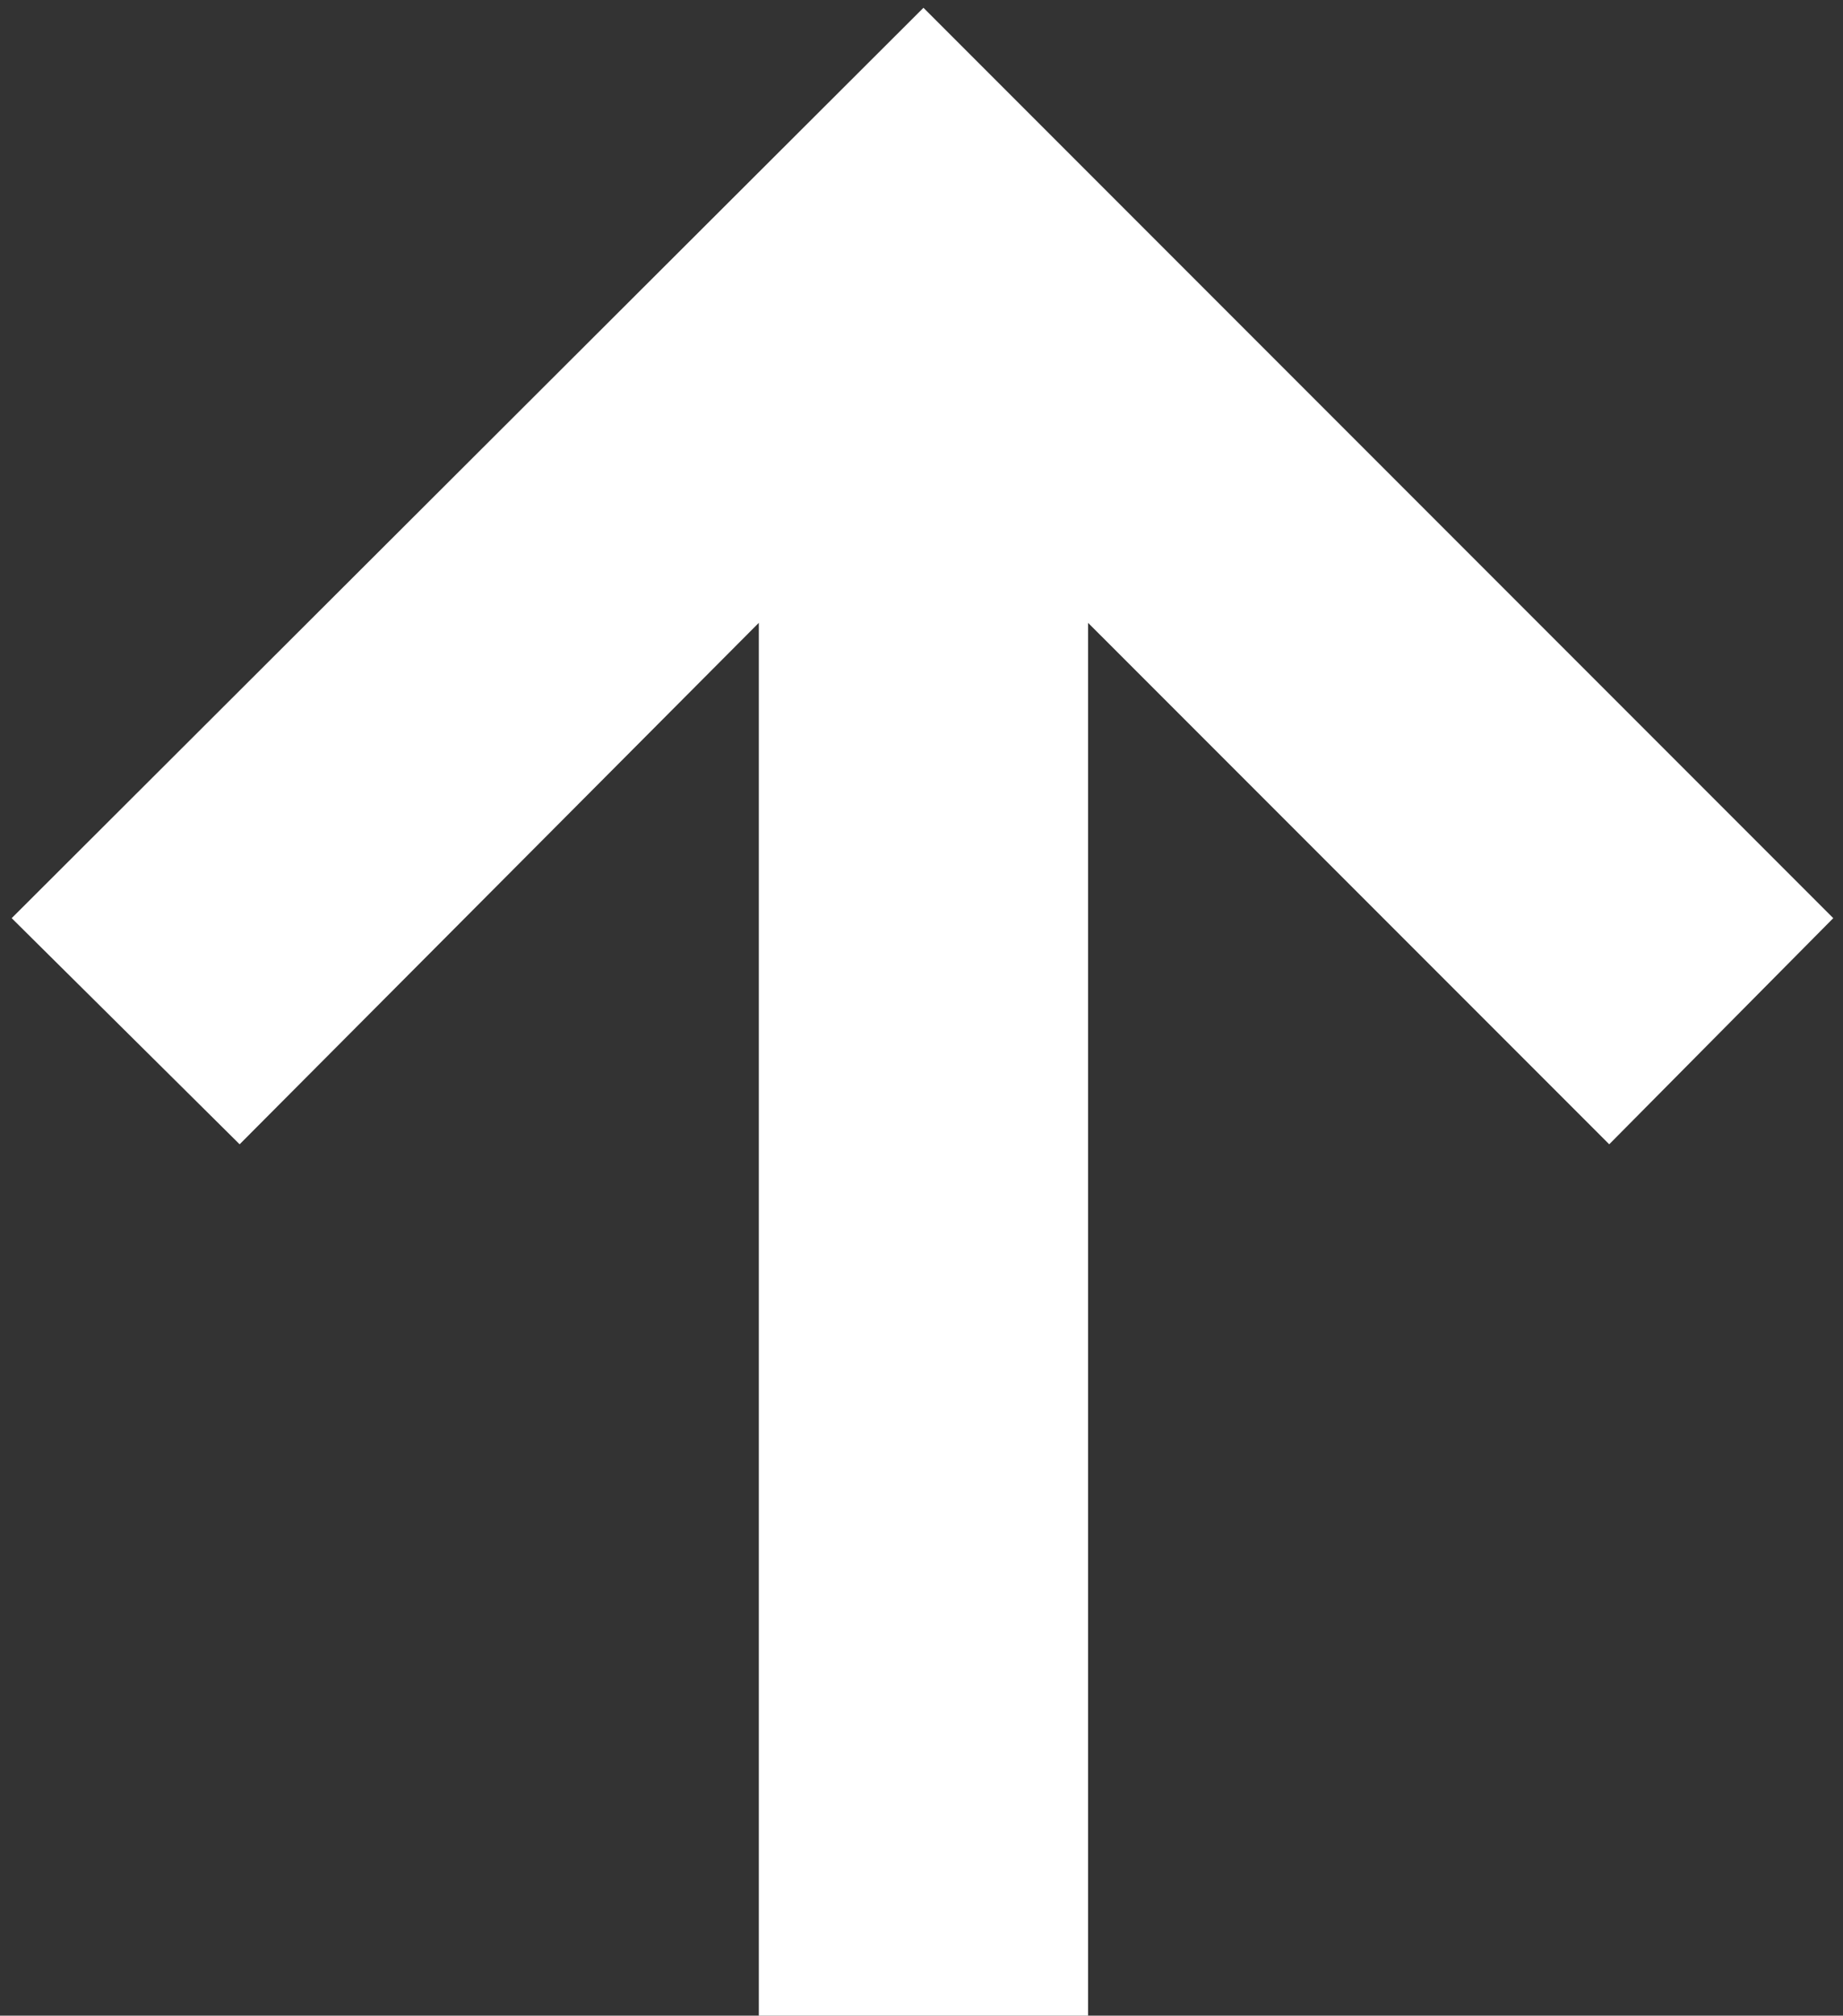
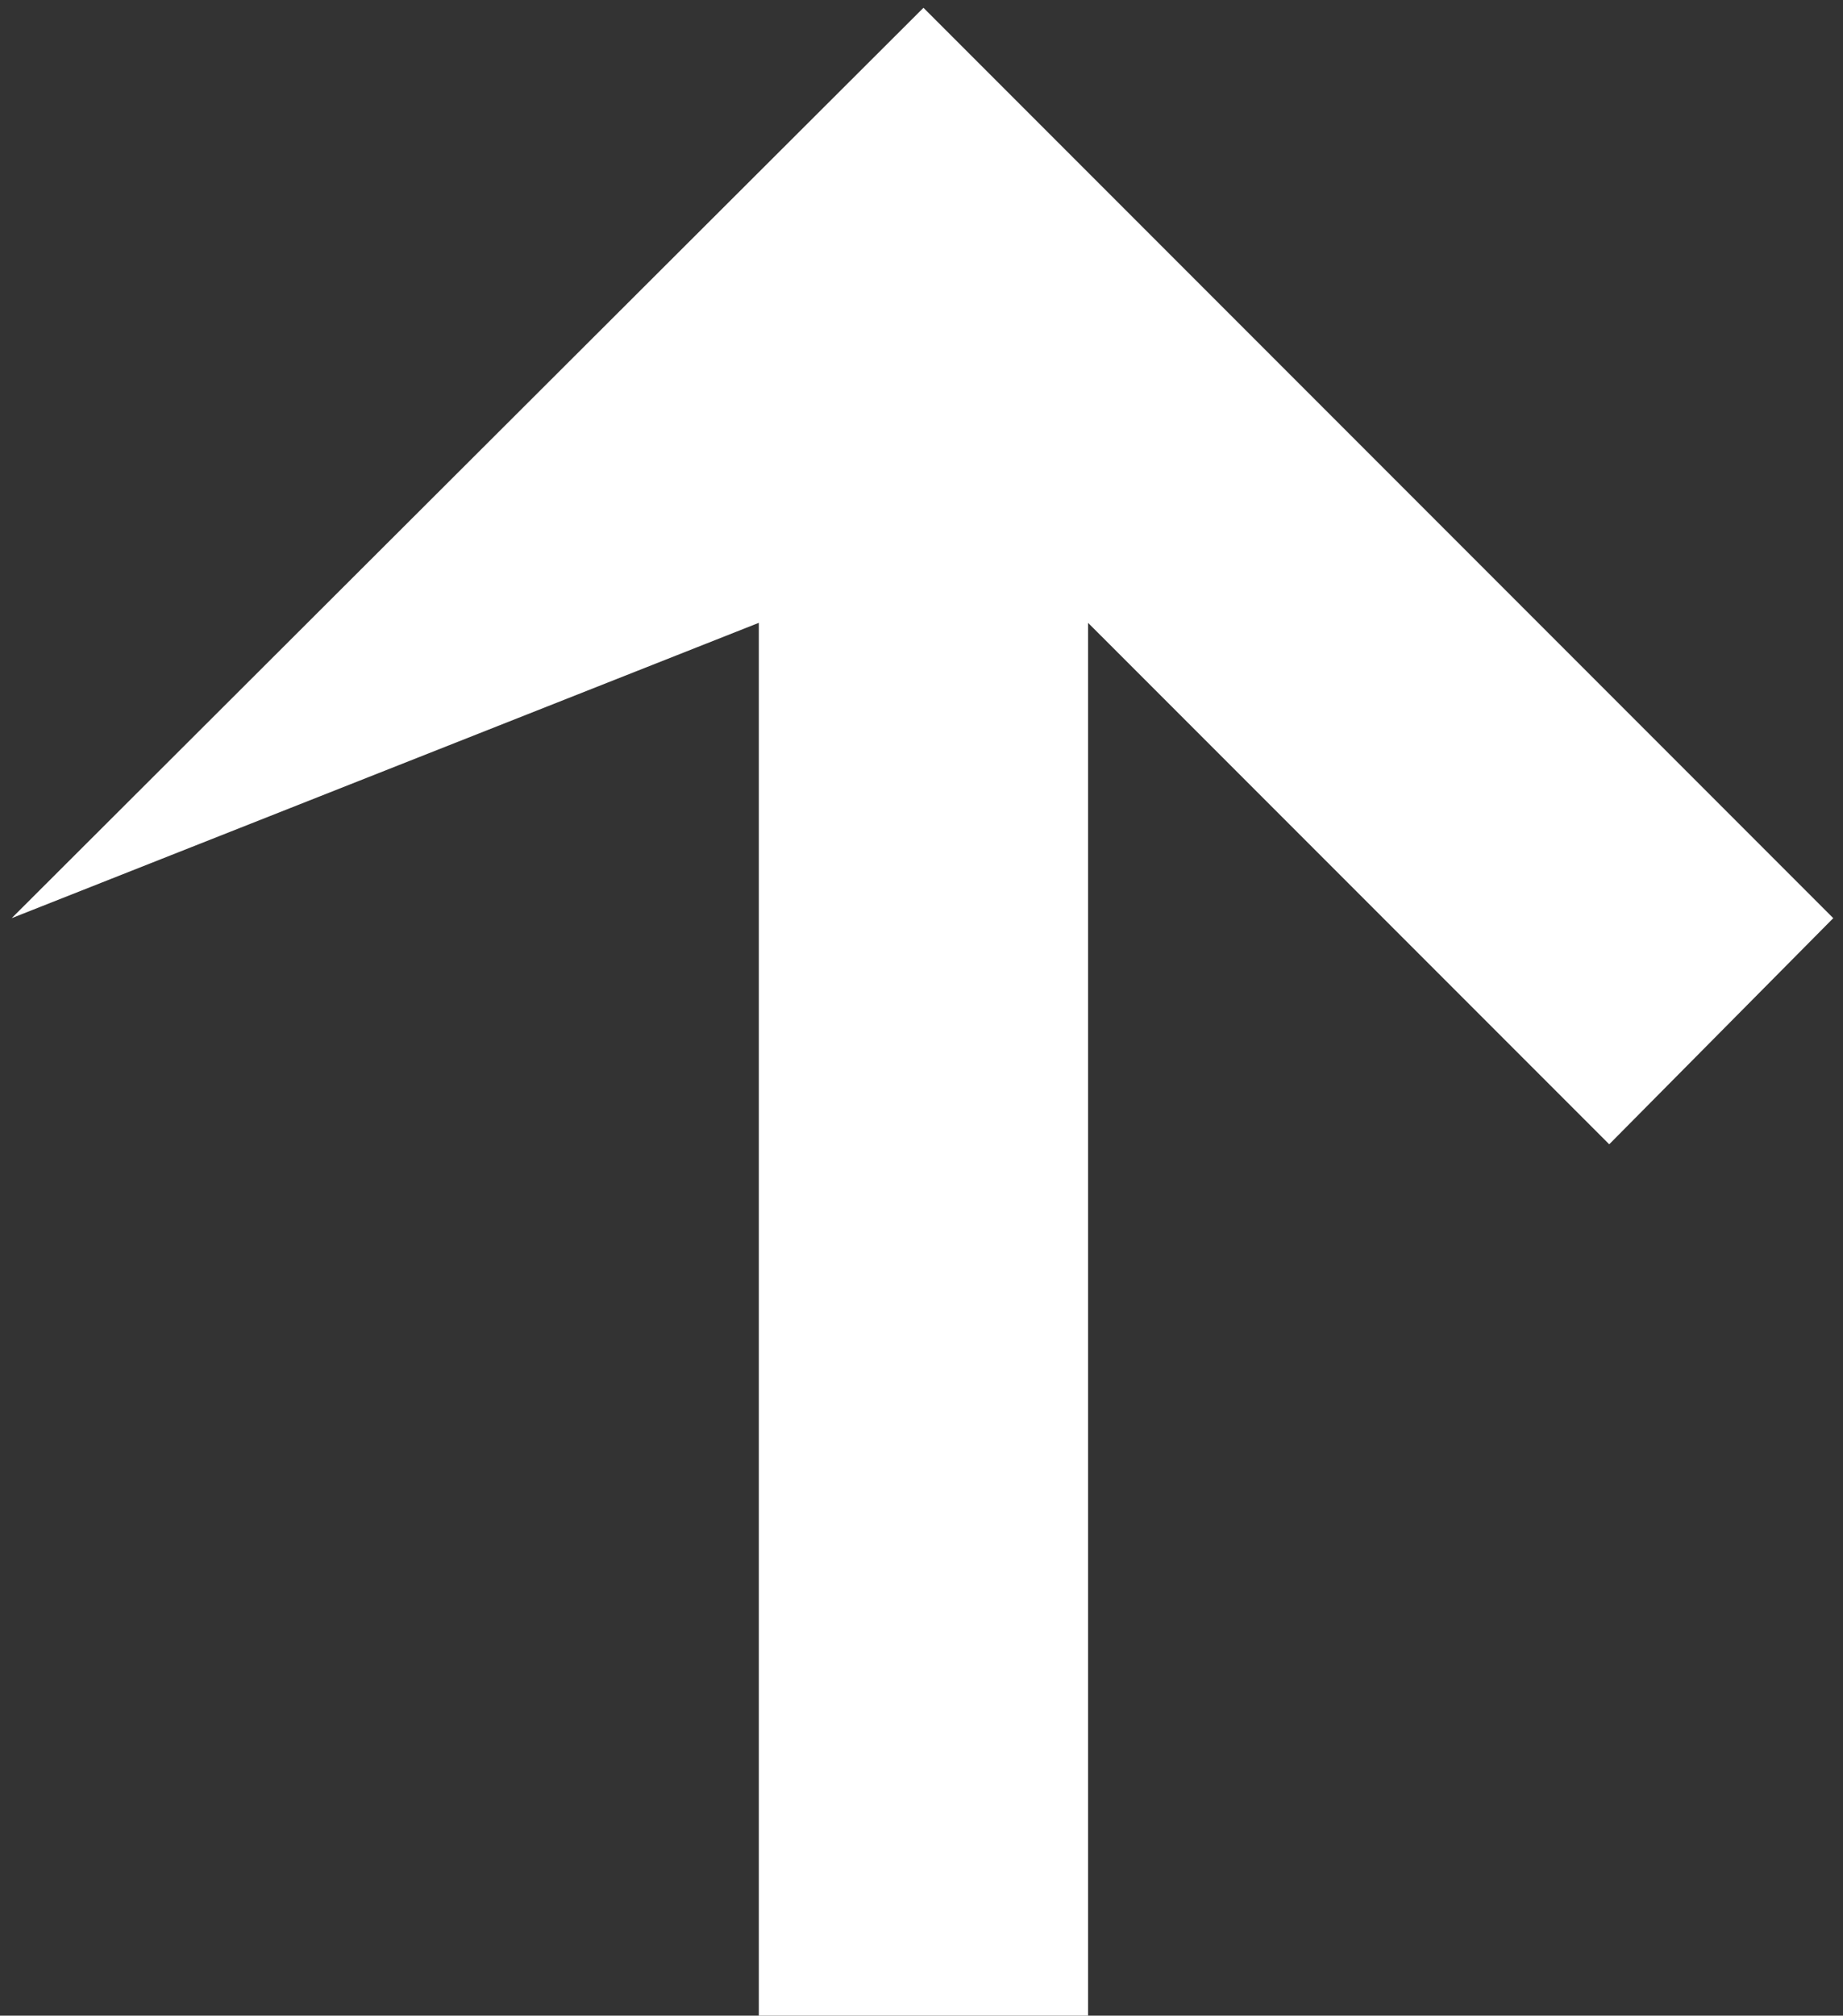
<svg xmlns="http://www.w3.org/2000/svg" width="172" height="188" viewBox="0 0 172 188">
  <rect x="0" y="0" width="172" height="188" fill="#333333" stroke="none" />
  <defs>
    <style>
      .cls-1 {
        fill: #fff;
        fill-rule: evenodd;
      }
    </style>
  </defs>
-   <path id="_" data-name="↑" class="cls-1" d="M101.545,188V58.091l48.637,48.636,20.909-21.091L86.182,0.727,1.091,85.636l21.273,21.091L70.818,58.091V188h30.727Z" />
+   <path id="_" data-name="↑" class="cls-1" d="M101.545,188V58.091l48.637,48.636,20.909-21.091L86.182,0.727,1.091,85.636L70.818,58.091V188h30.727Z" />
</svg>